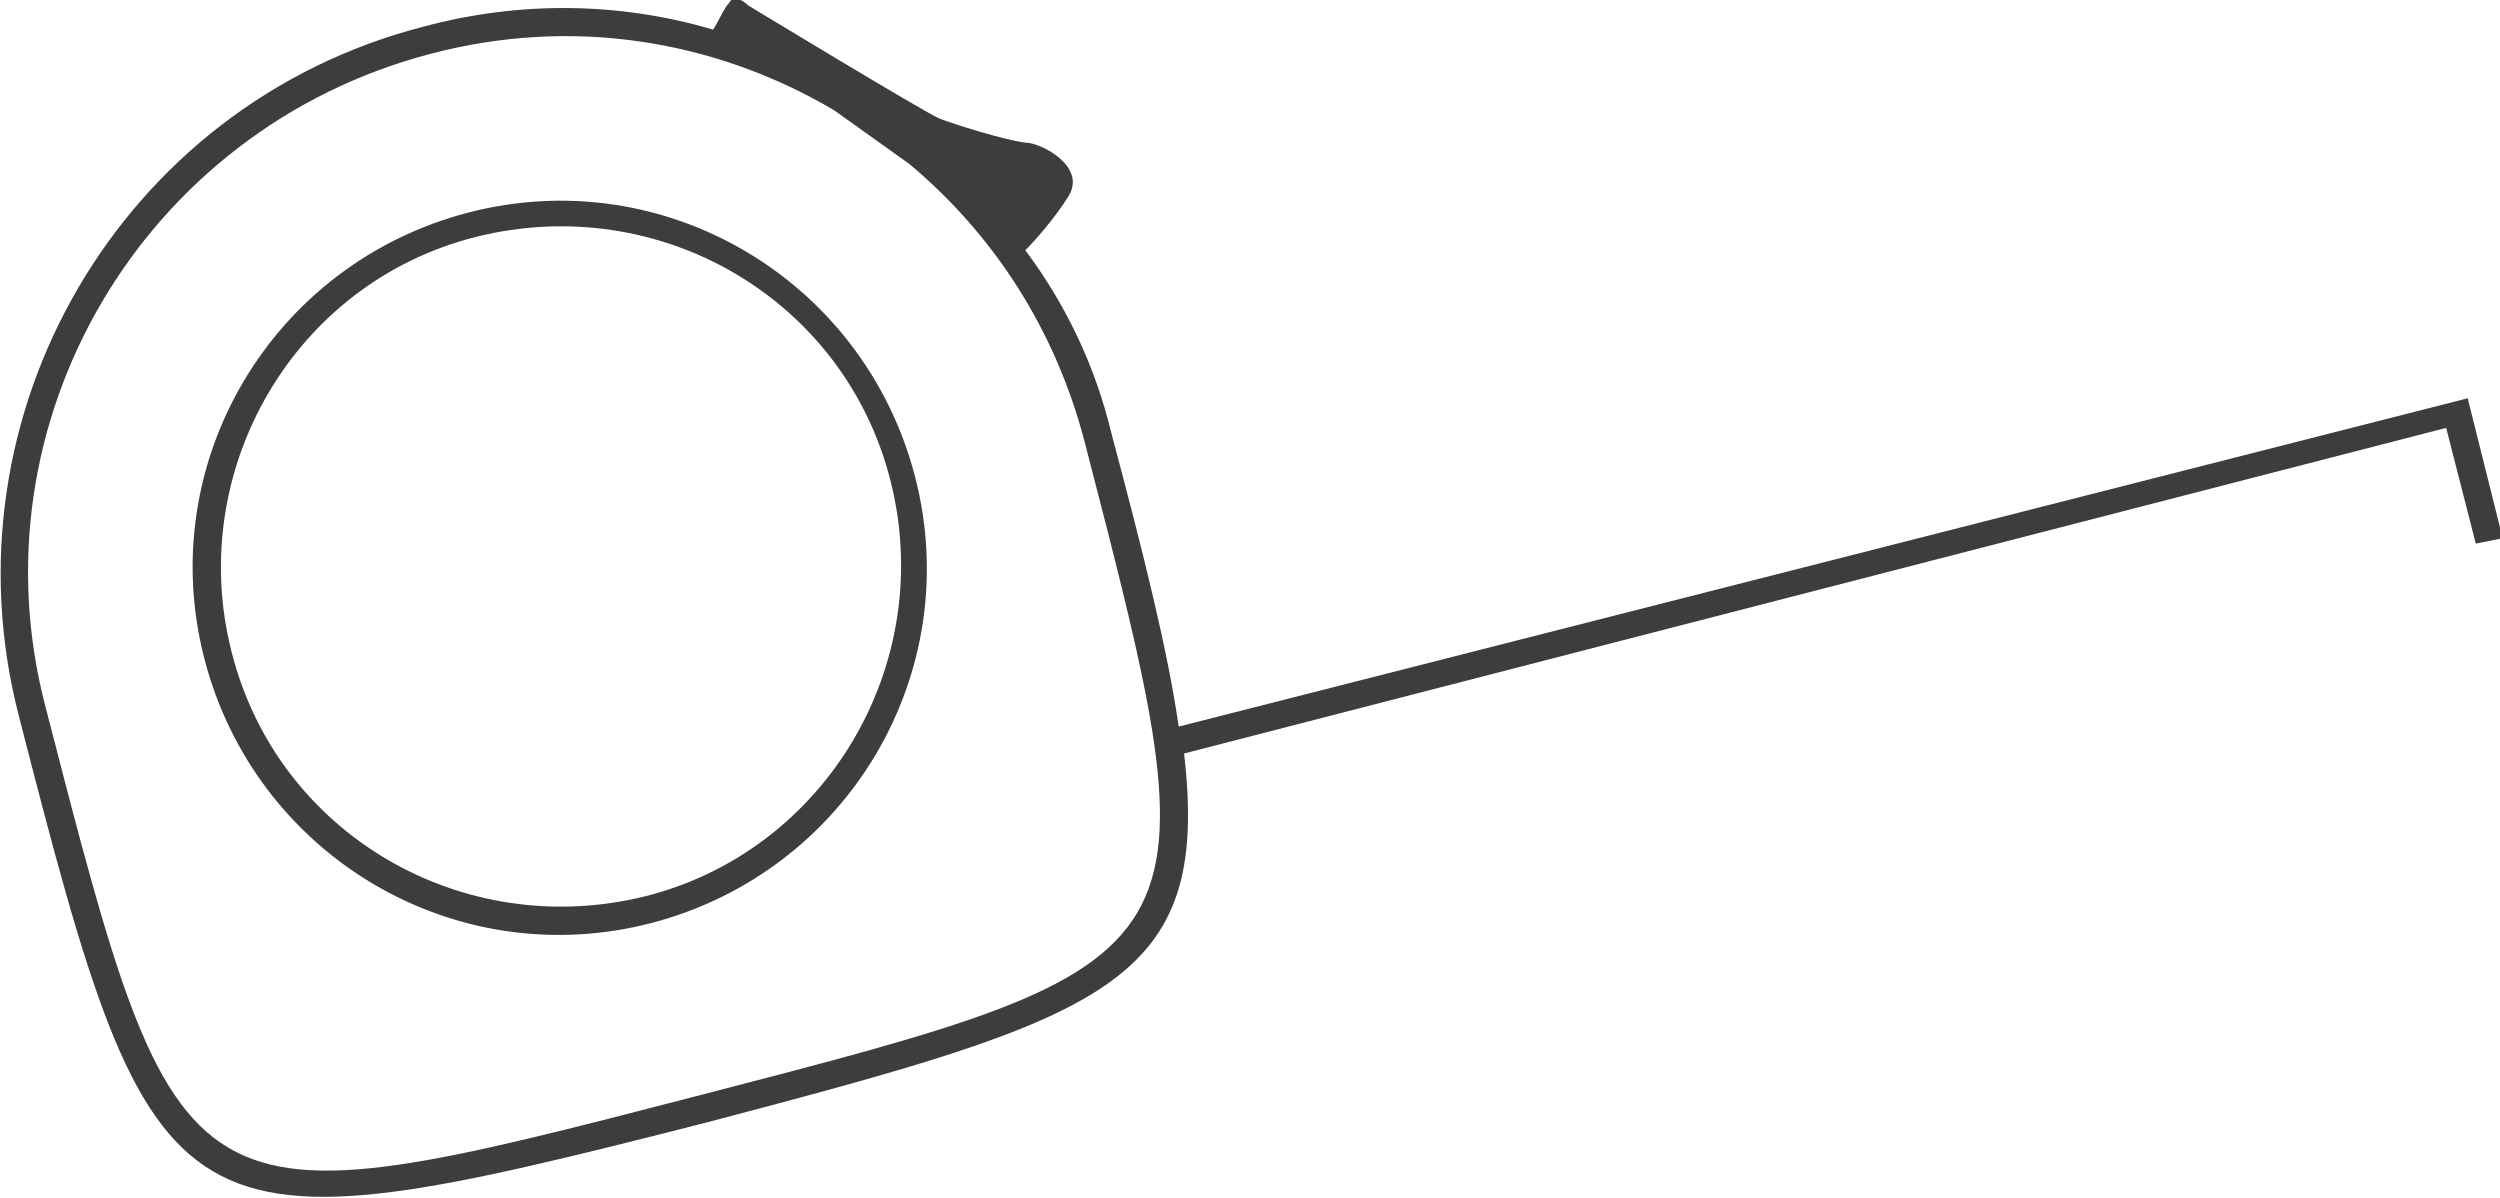
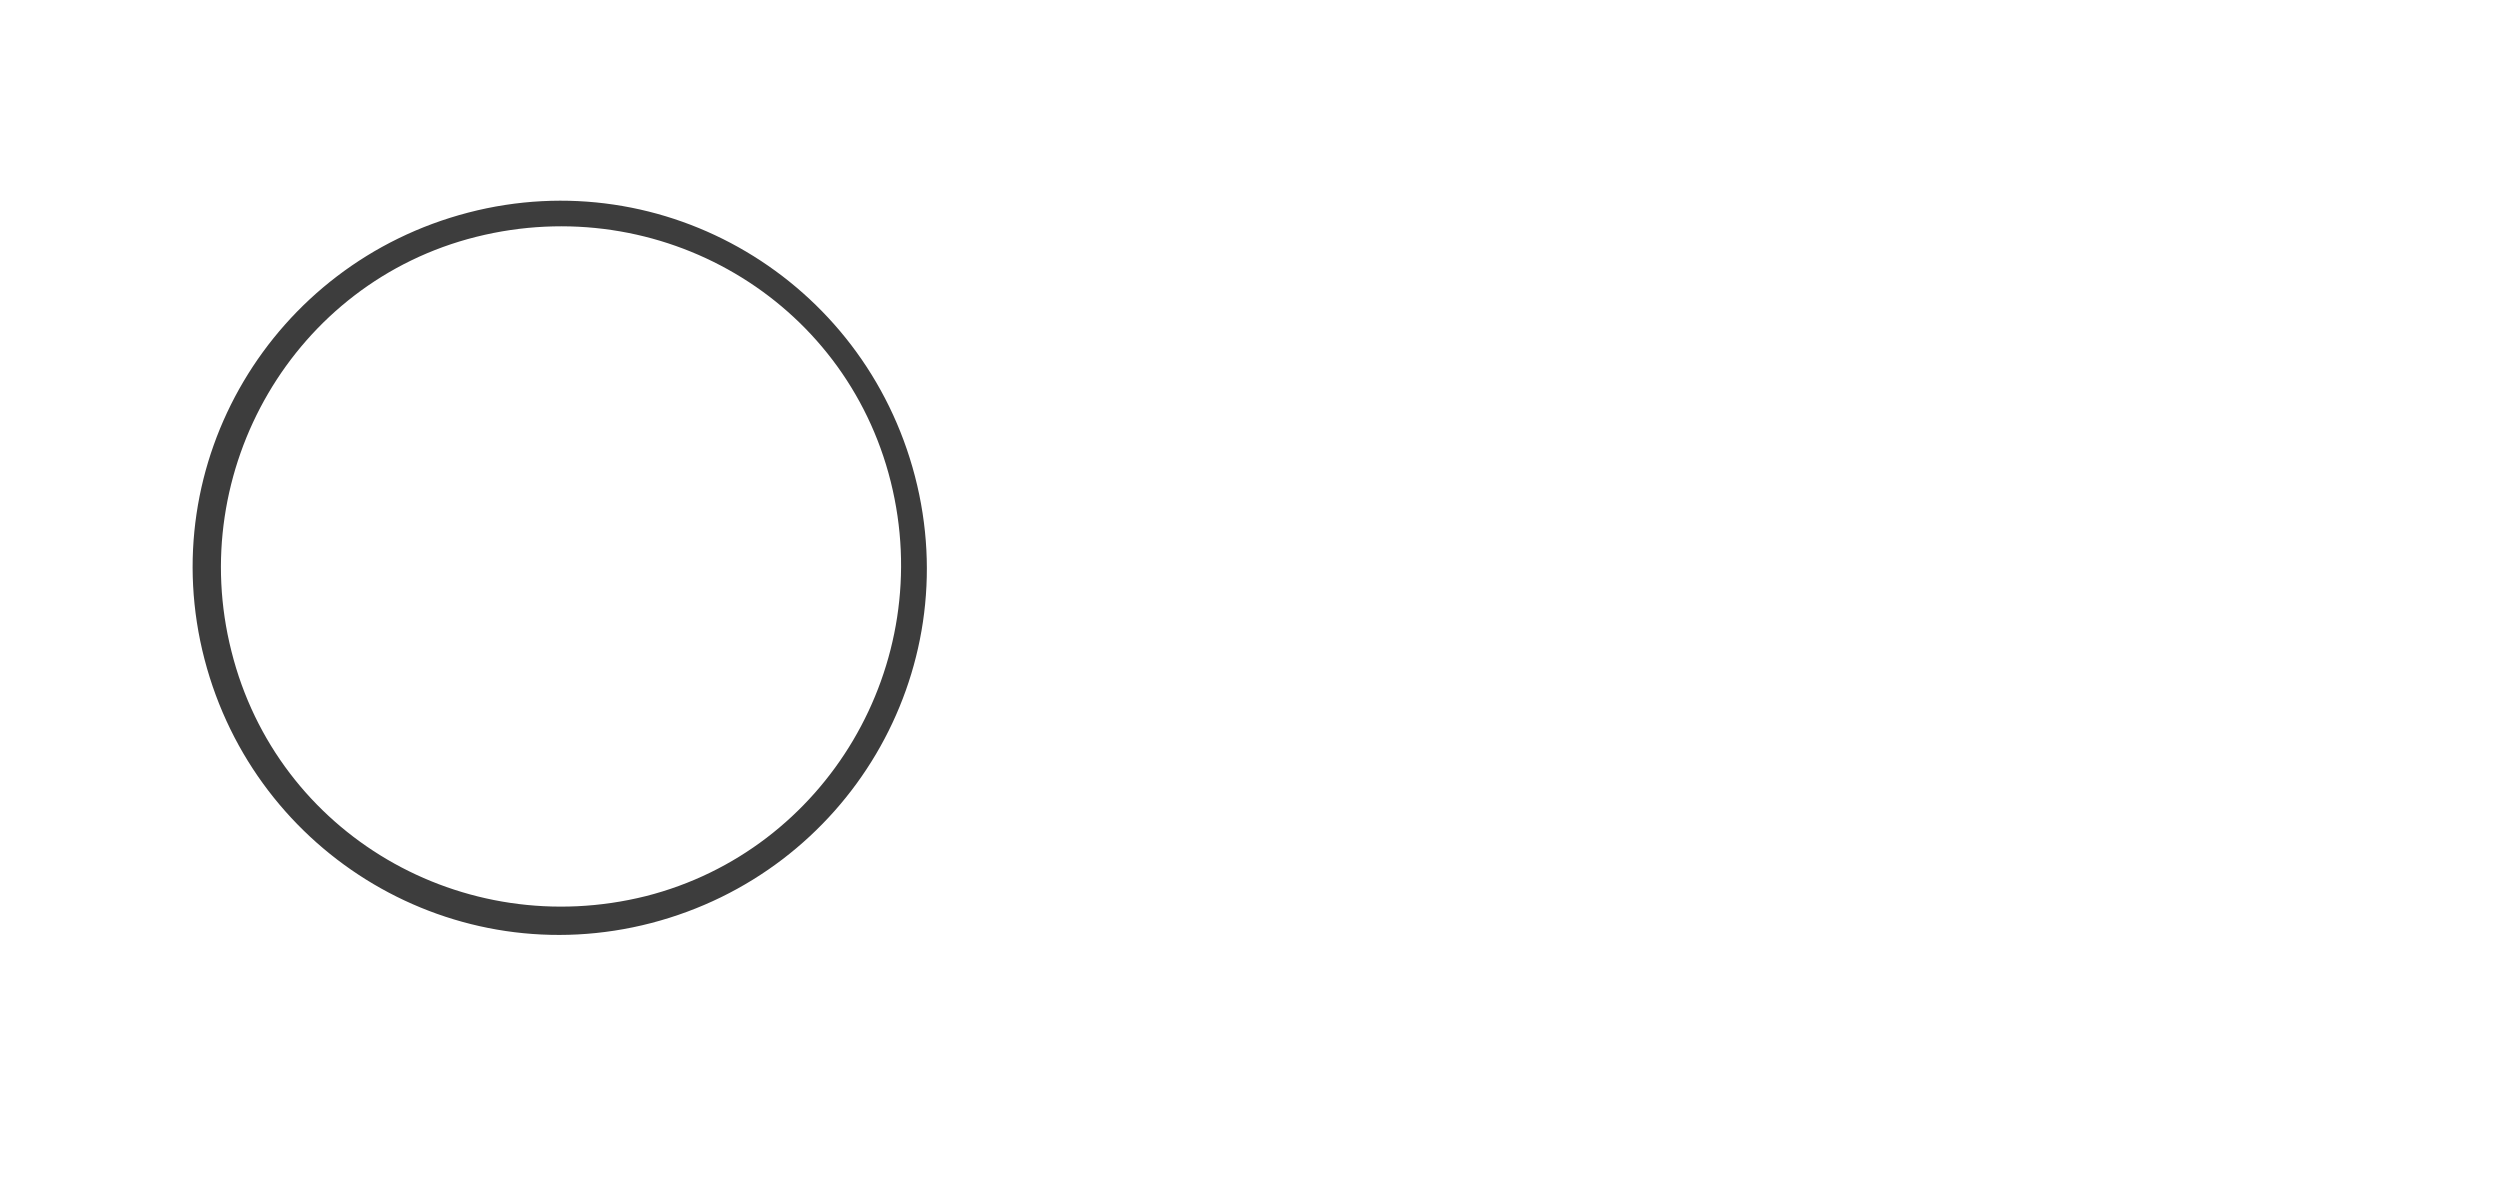
<svg xmlns="http://www.w3.org/2000/svg" id="Слой_1" x="0px" y="0px" viewBox="0 0 92.9 44.5" style="enable-background:new 0 0 92.9 44.5;" xml:space="preserve">
  <style type="text/css"> .st0{fill:#3D3D3D;} </style>
  <g>
    <path class="st0" d="M17.4,7.9c-7.3,1.9-11.7,9.3-9.8,16.6s9.3,11.7,16.6,9.8c7.3-1.9,11.7-9.3,9.8-16.6C32.1,10.4,24.7,6,17.4,7.9 z M24,33.3C17.2,35,10.3,31,8.6,24.2c-1.7-6.7,2.3-13.7,9.1-15.4s13.7,2.3,15.4,9.1C34.8,24.7,30.7,31.6,24,33.3z" />
-     <path class="st0" d="M43.8,27c-0.4-2.8-1.3-6.4-2.5-10.9c-0.6-2.5-1.7-4.8-3.2-6.8c0.4-0.4,1.1-1.2,1.6-2c0.7-1.1-1-2-1.6-2 c-0.8-0.1-2.7-0.7-3.2-0.9c-0.5-0.2-7.1-4.2-7.1-4.2s-0.5-0.5-0.7-0.1c-0.2,0.2-0.4,0.7-0.6,1c-3.4-1-7.1-1.1-10.8-0.1 C4.5,3.9-2.2,15.4,0.7,26.6c5.1,19.9,5.6,20.2,25.6,15.1C41.1,37.8,45,36.6,44,28l46.9-12.1l1.1,4.3l1-0.2l-1.3-5.2L43.8,27z M26,40.7c-19.3,5-19.3,5-24.3-14.4C-1.1,15.7,5.3,4.8,16,2c5.3-1.4,10.6-0.5,15,2.1l2.8,2c3.1,2.6,5.4,6.1,6.5,10.3 C45.3,35.7,45.3,35.7,26,40.7z" />
  </g>
</svg>